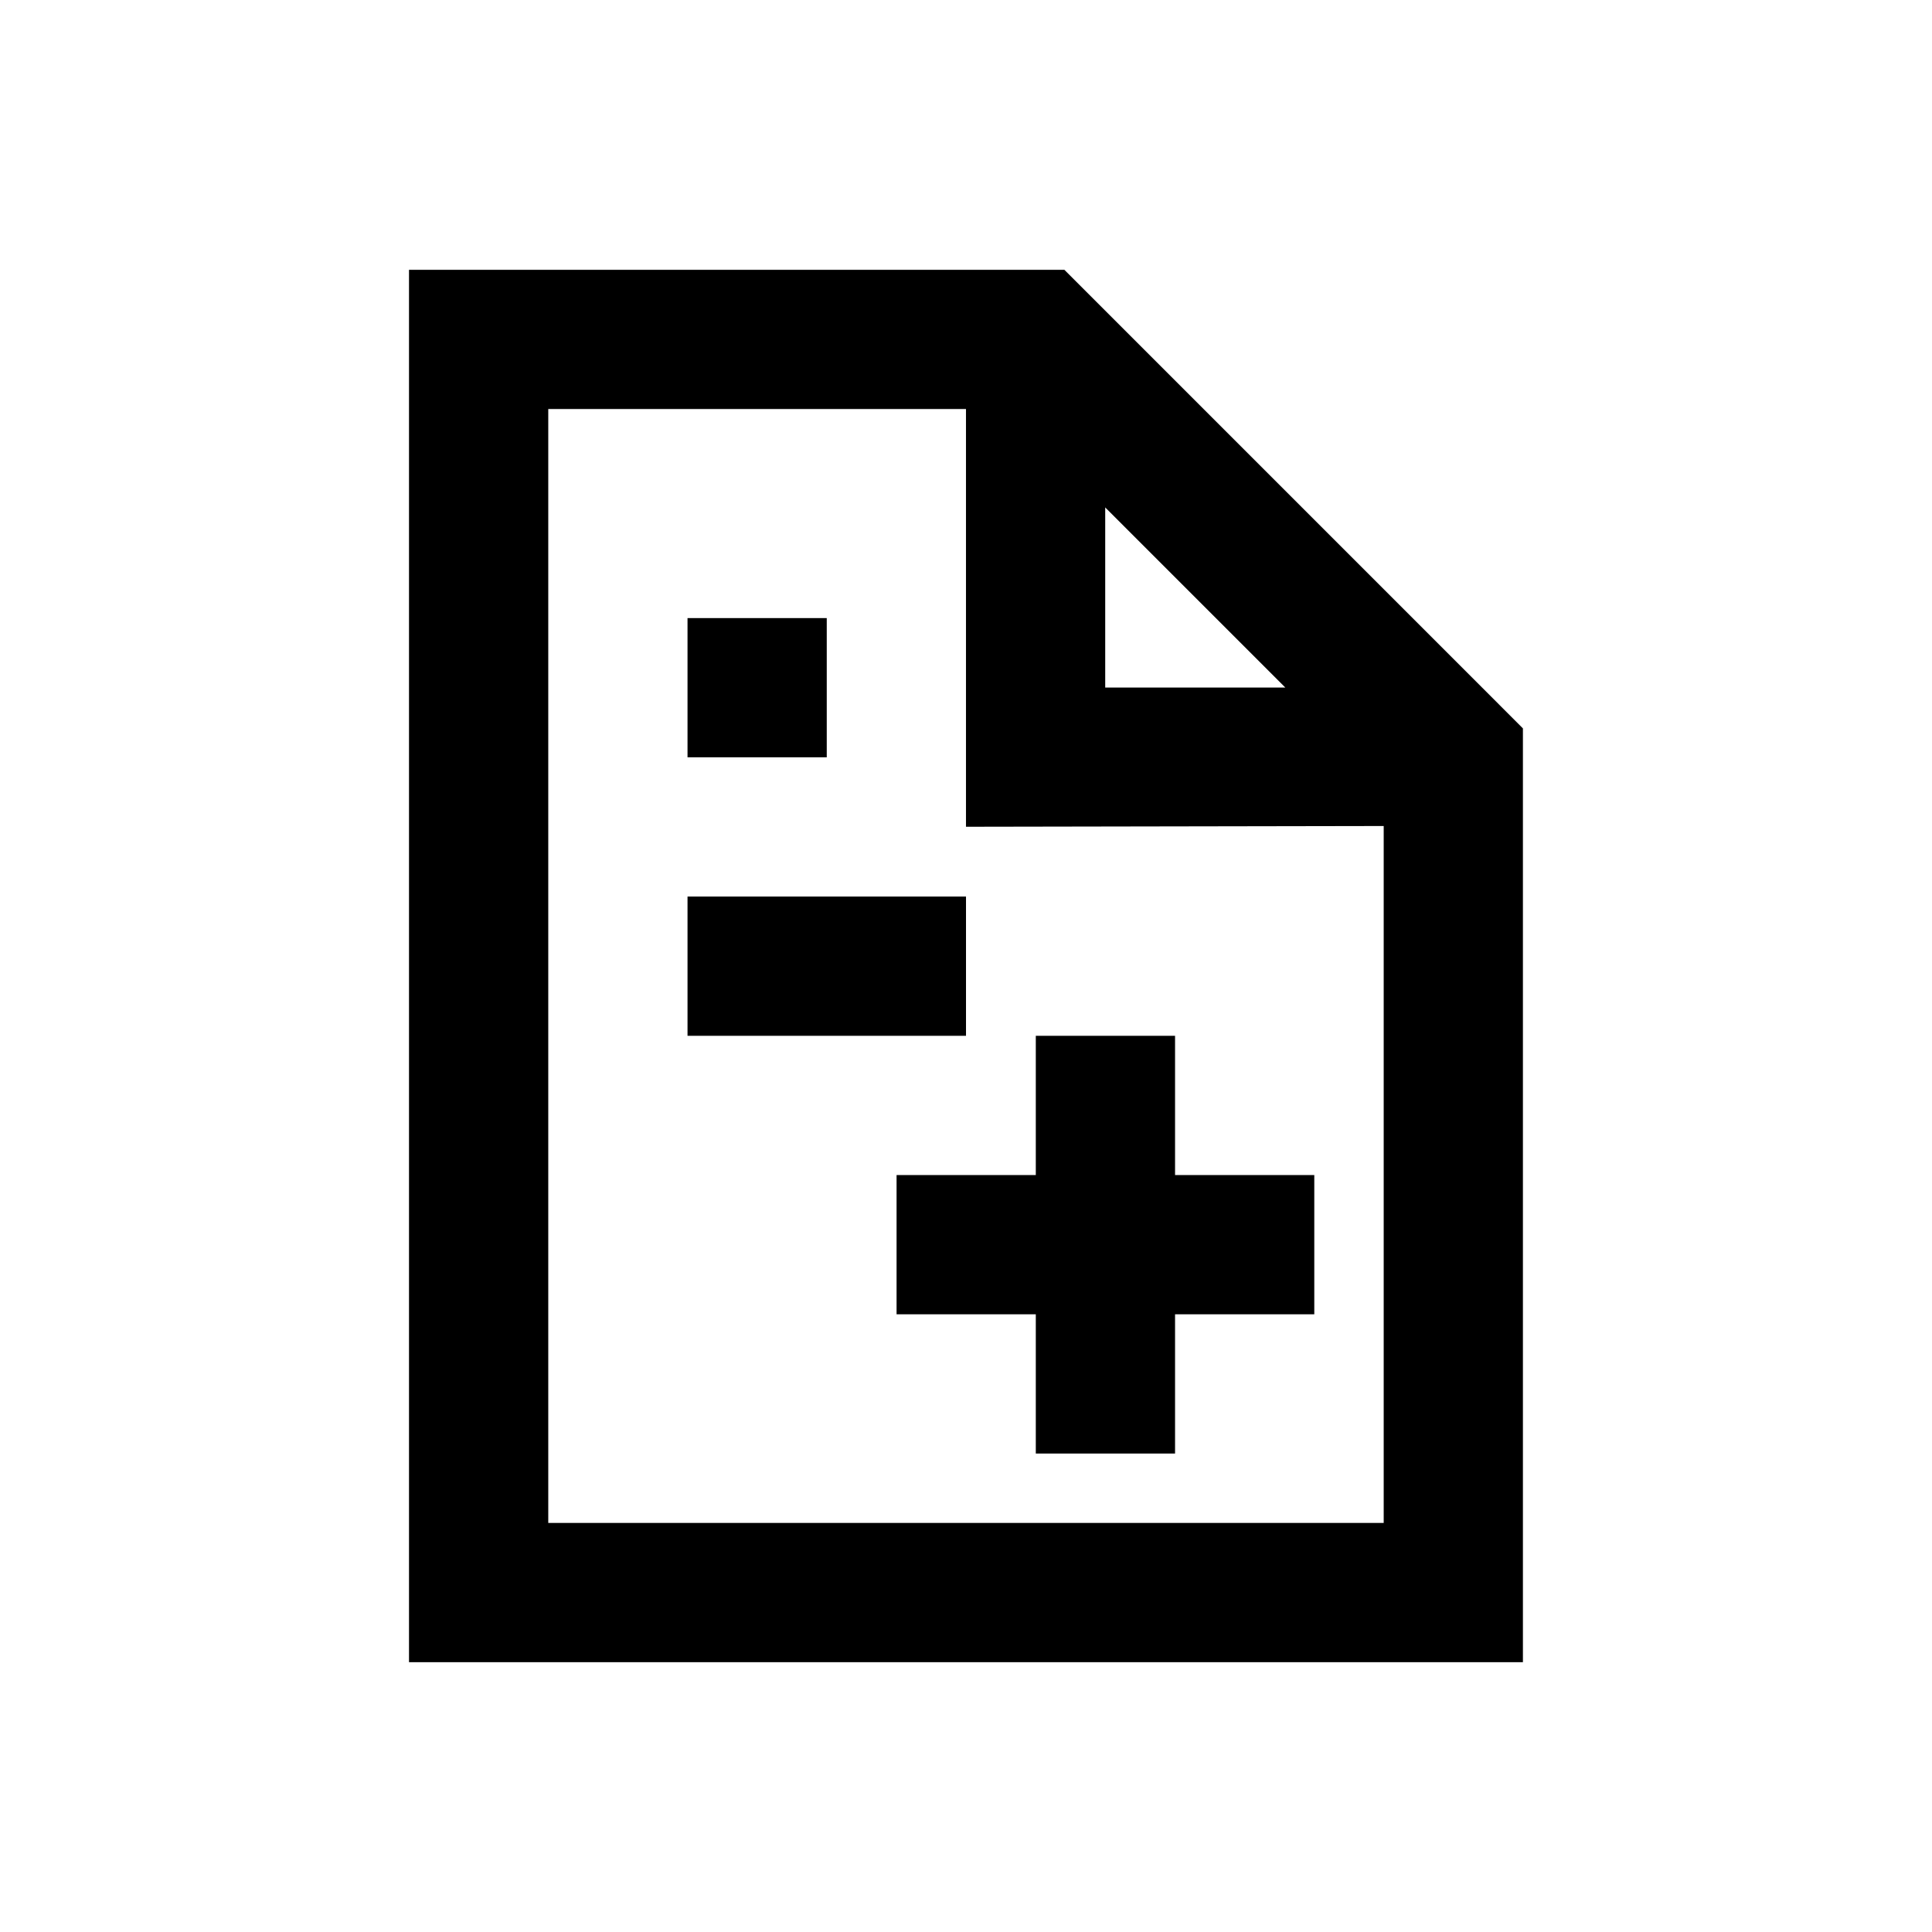
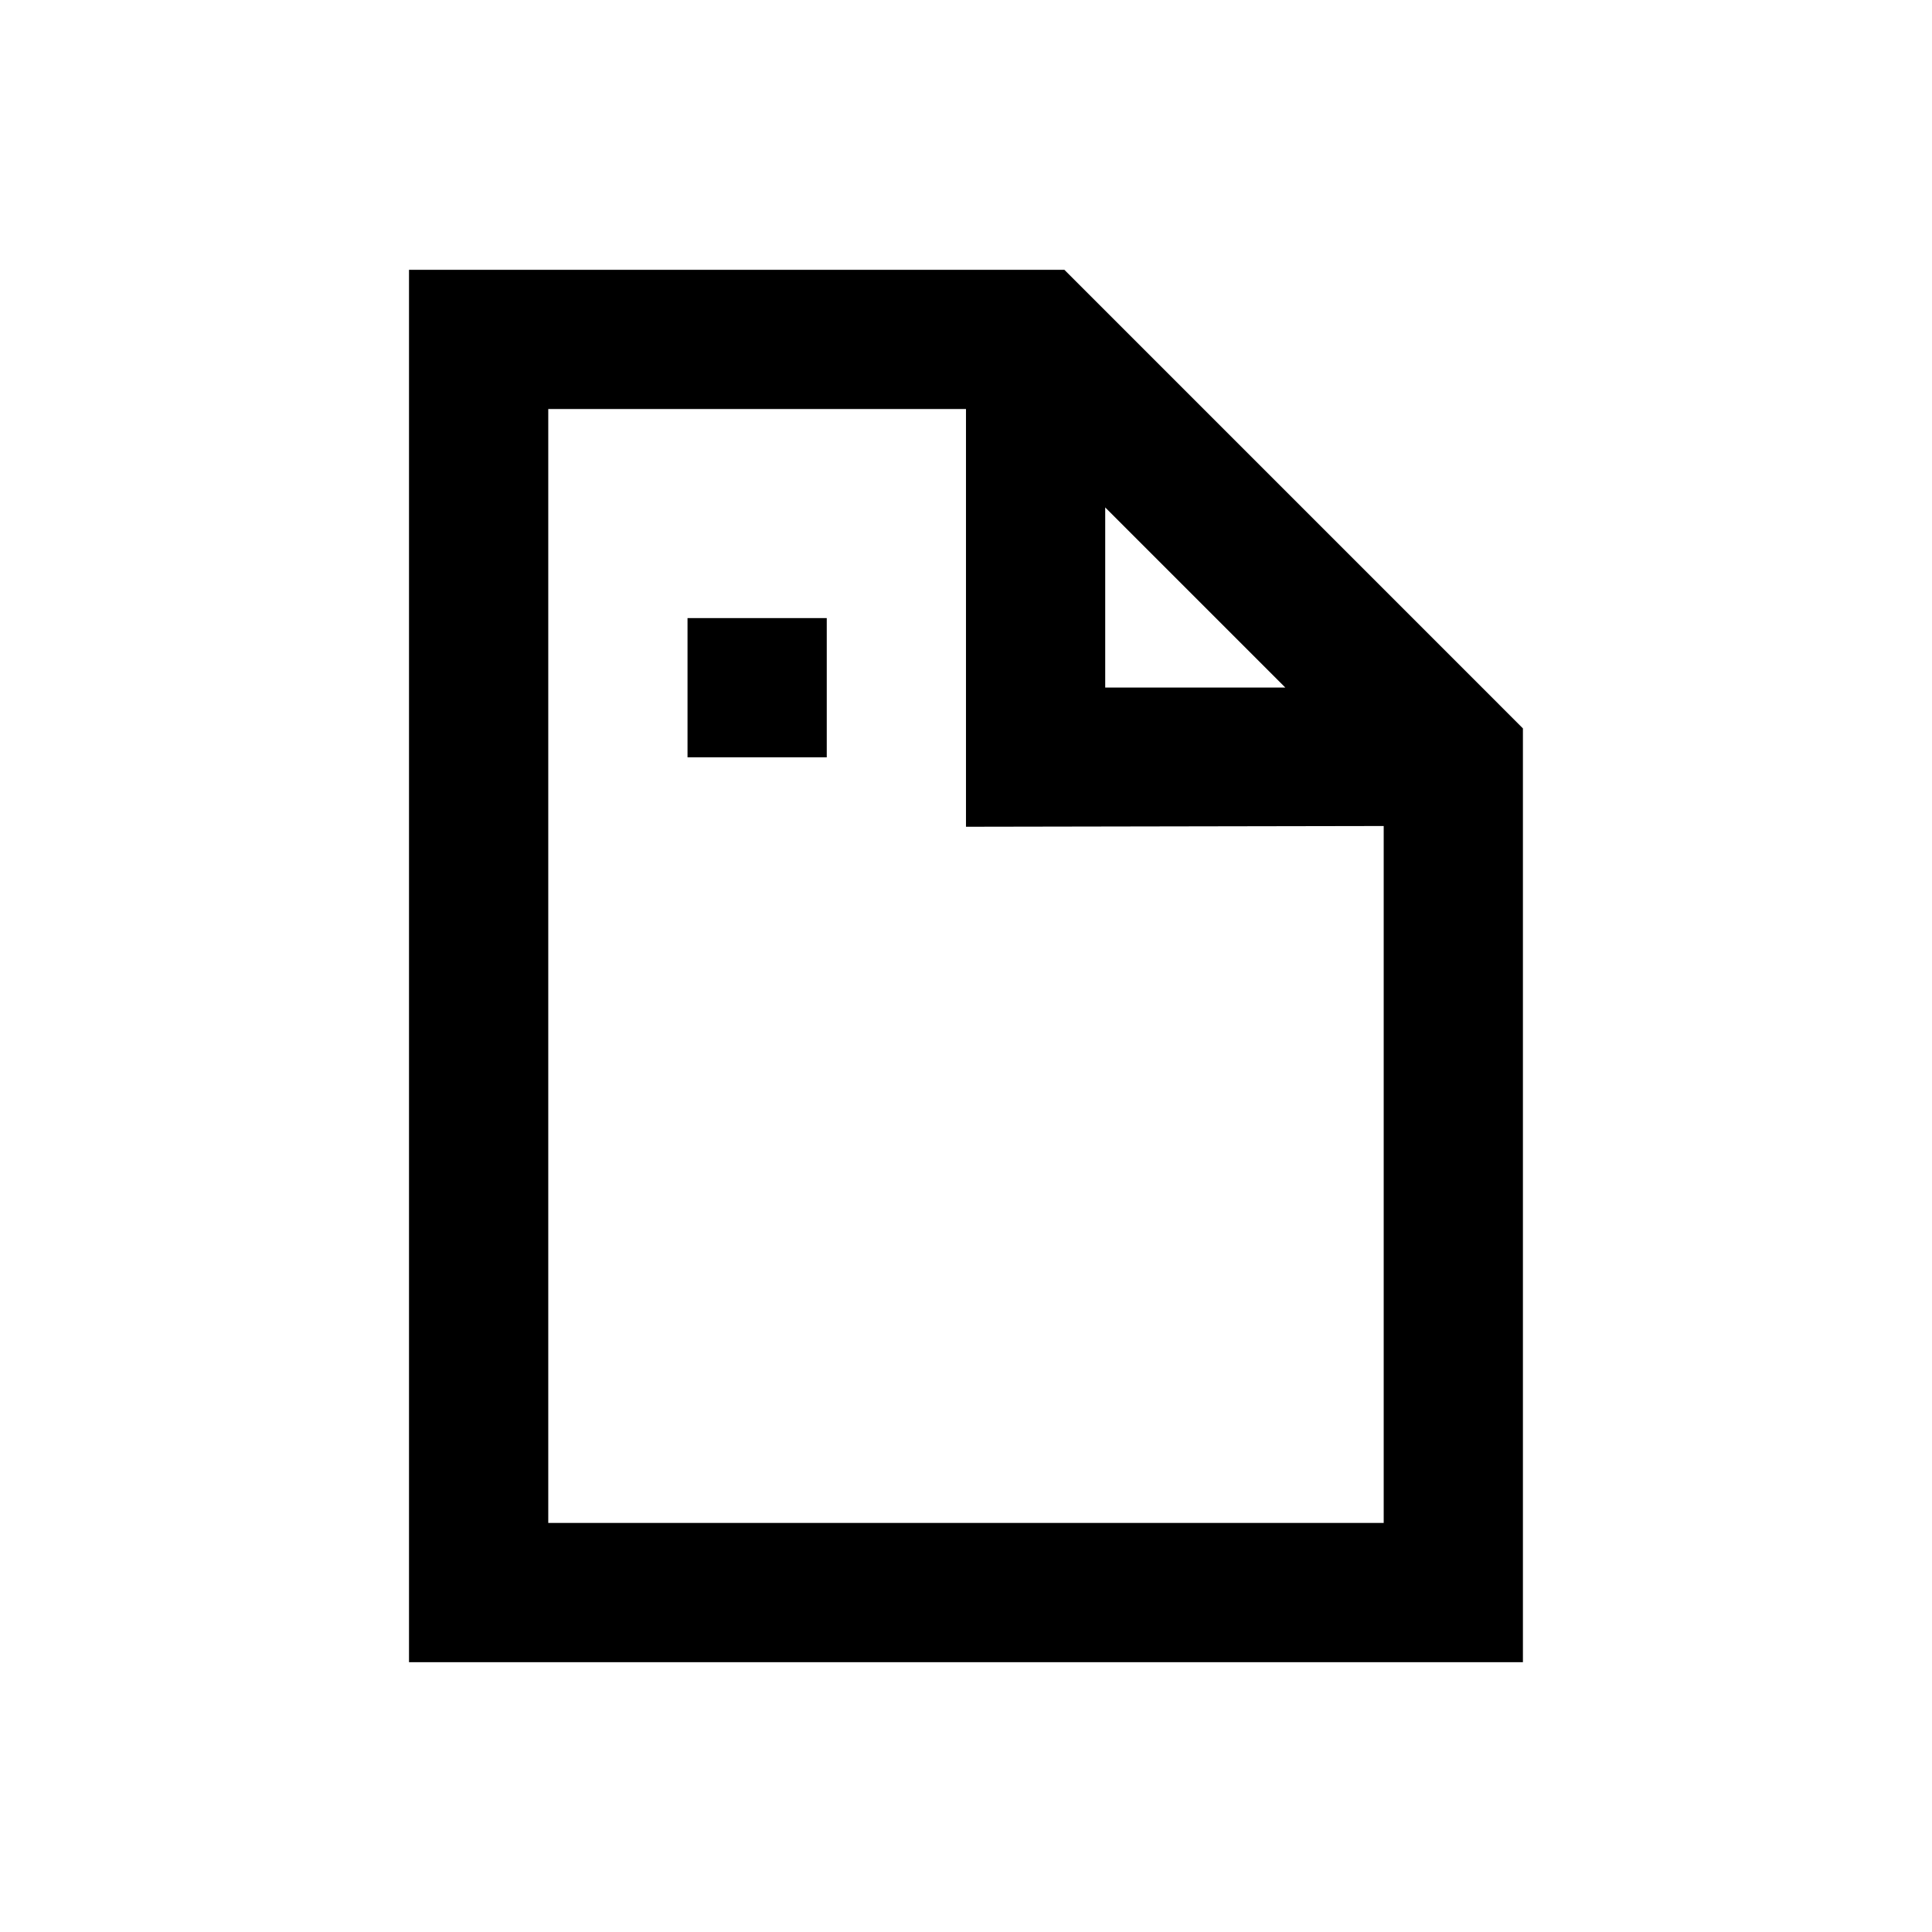
<svg xmlns="http://www.w3.org/2000/svg" fill="#000000" width="800px" height="800px" version="1.1" viewBox="144 144 512 512">
  <g>
    <path d="m426.07 215.5h-173.68v369h295.2v-247.47zm10.824 62.977 47.723 47.727h-47.723zm73.801 269.12h-221.4v-295.2h110.7v110.7l110.7-0.195z" />
-     <path d="m381.6 492.3h36.898v36.902h36.902v-36.902h36.898v-36.898h-36.898v-36.902h-36.902v36.902h-36.898z" />
    <path d="m326.2 307.8h36.898v36.898h-36.898z" />
-     <path d="m326.2 381.6h73.801v36.898h-73.801z" />
  </g>
</svg>